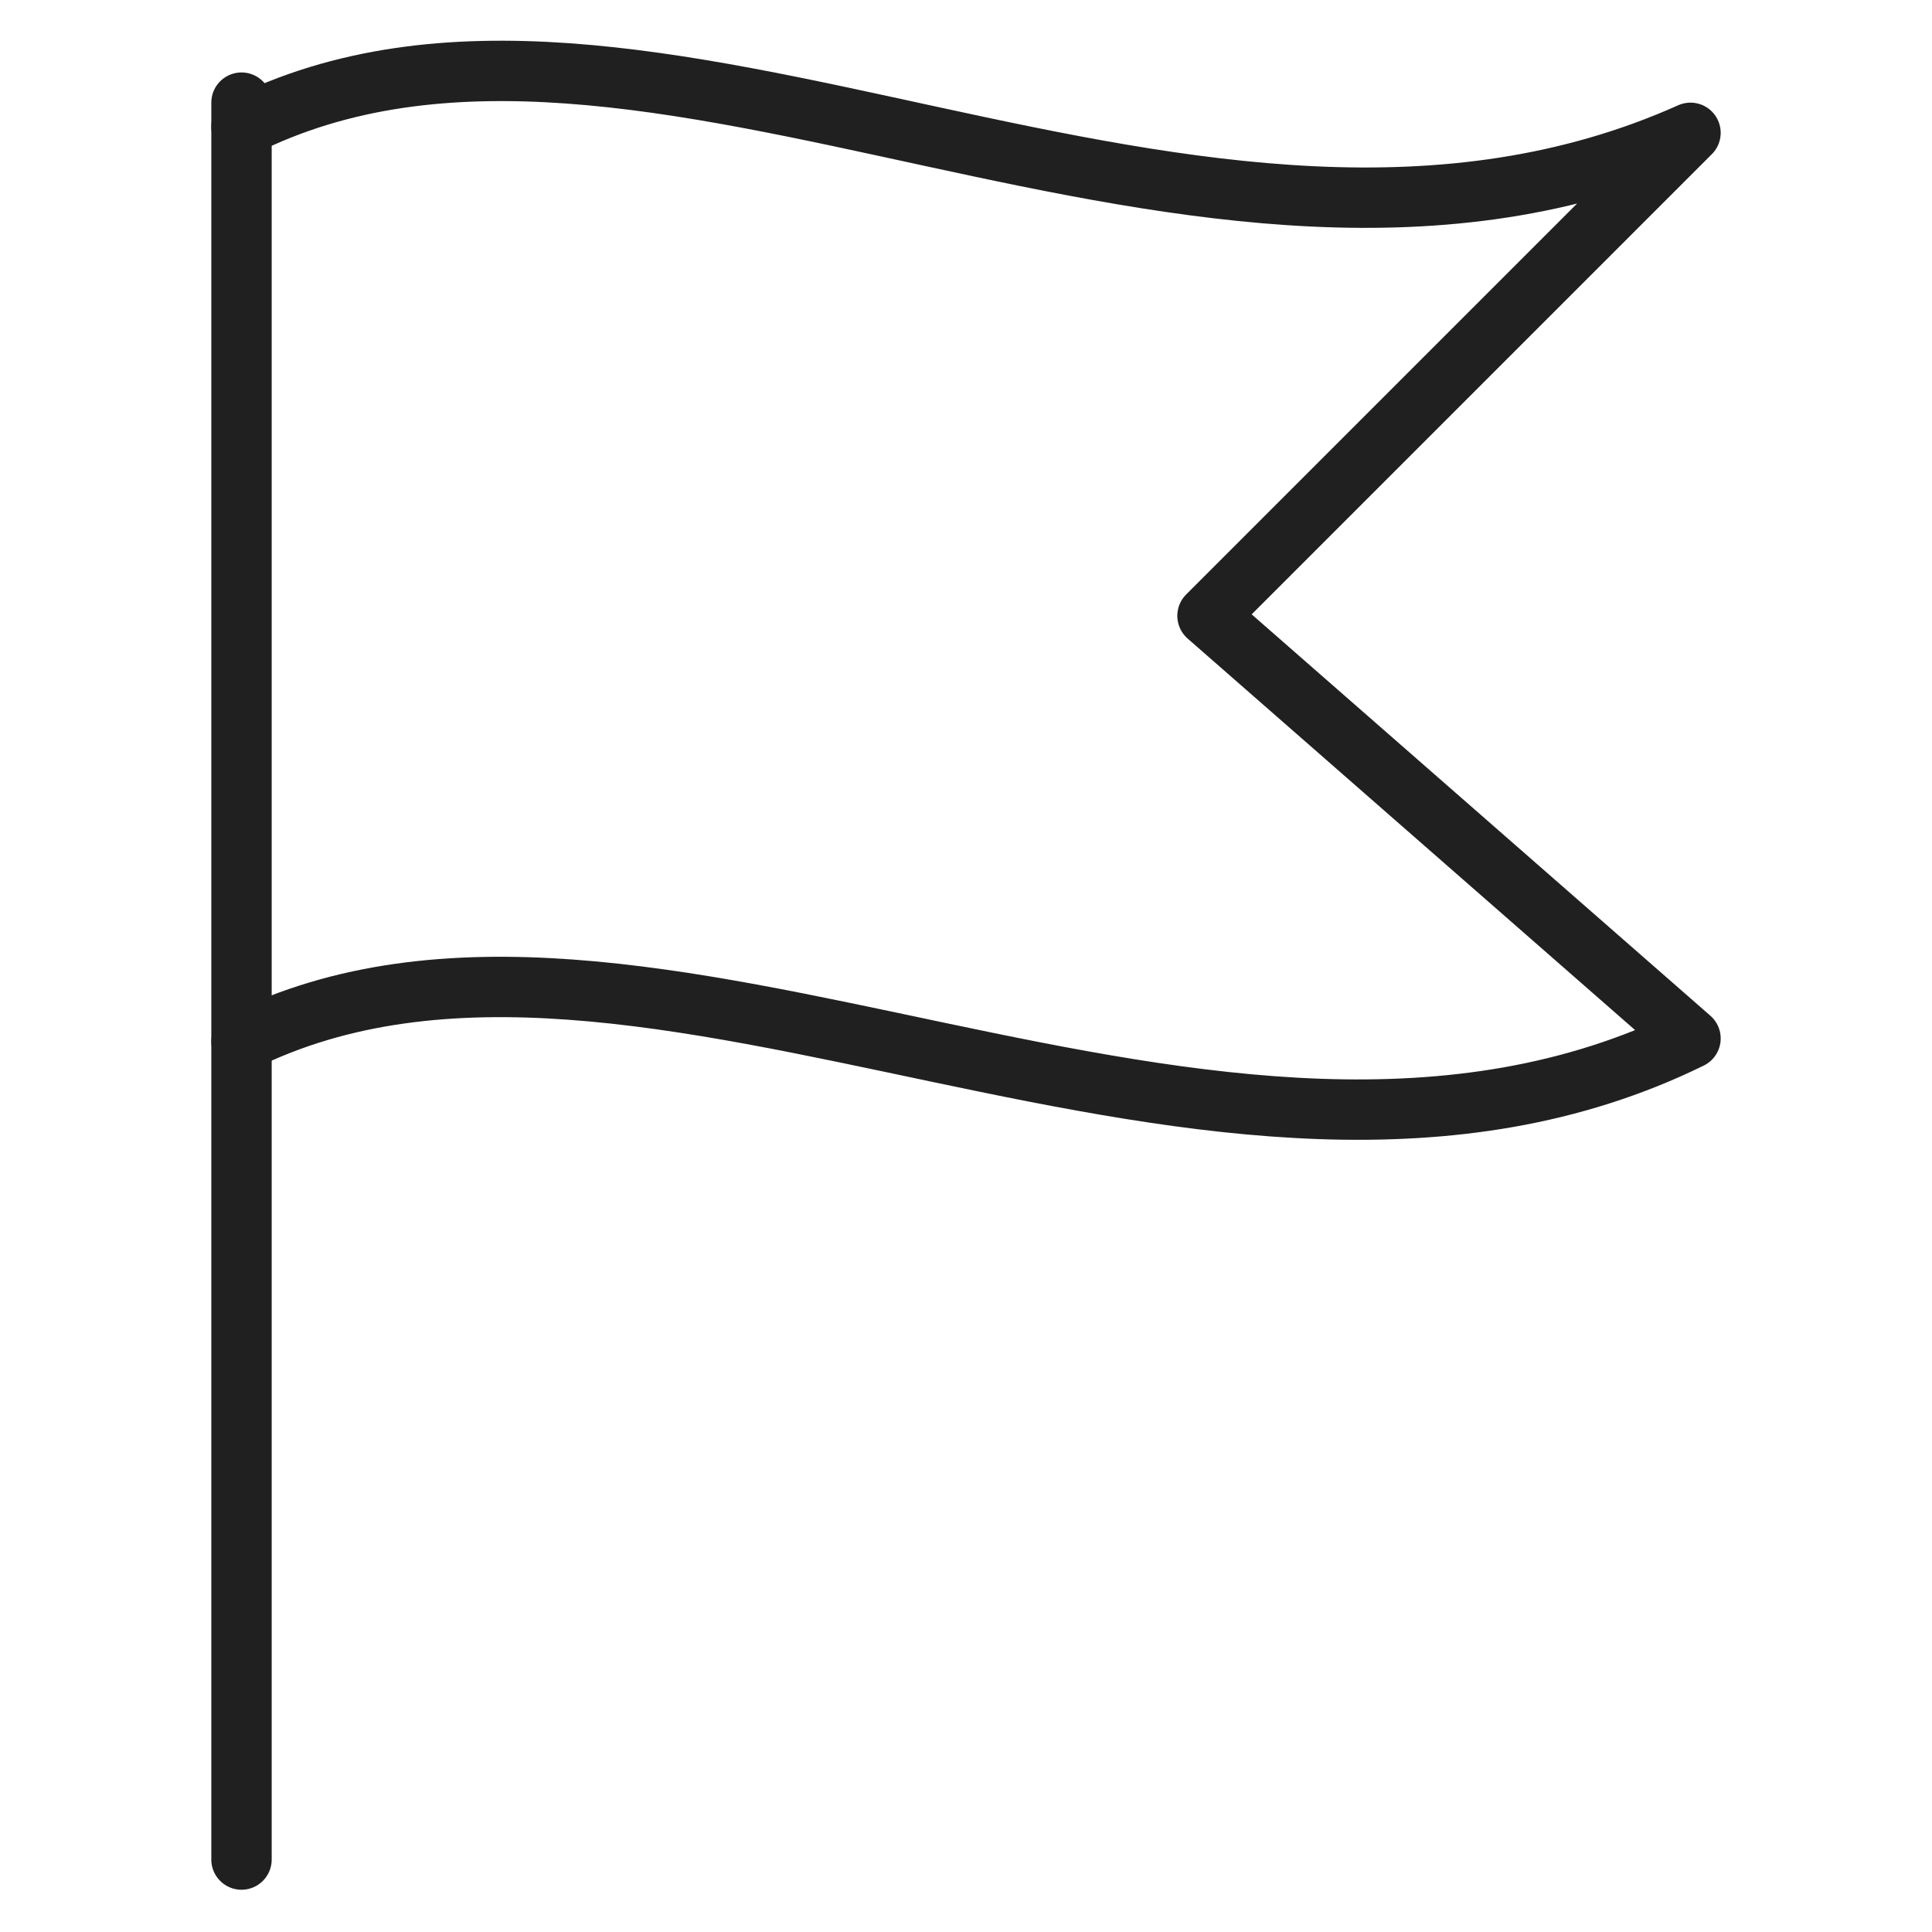
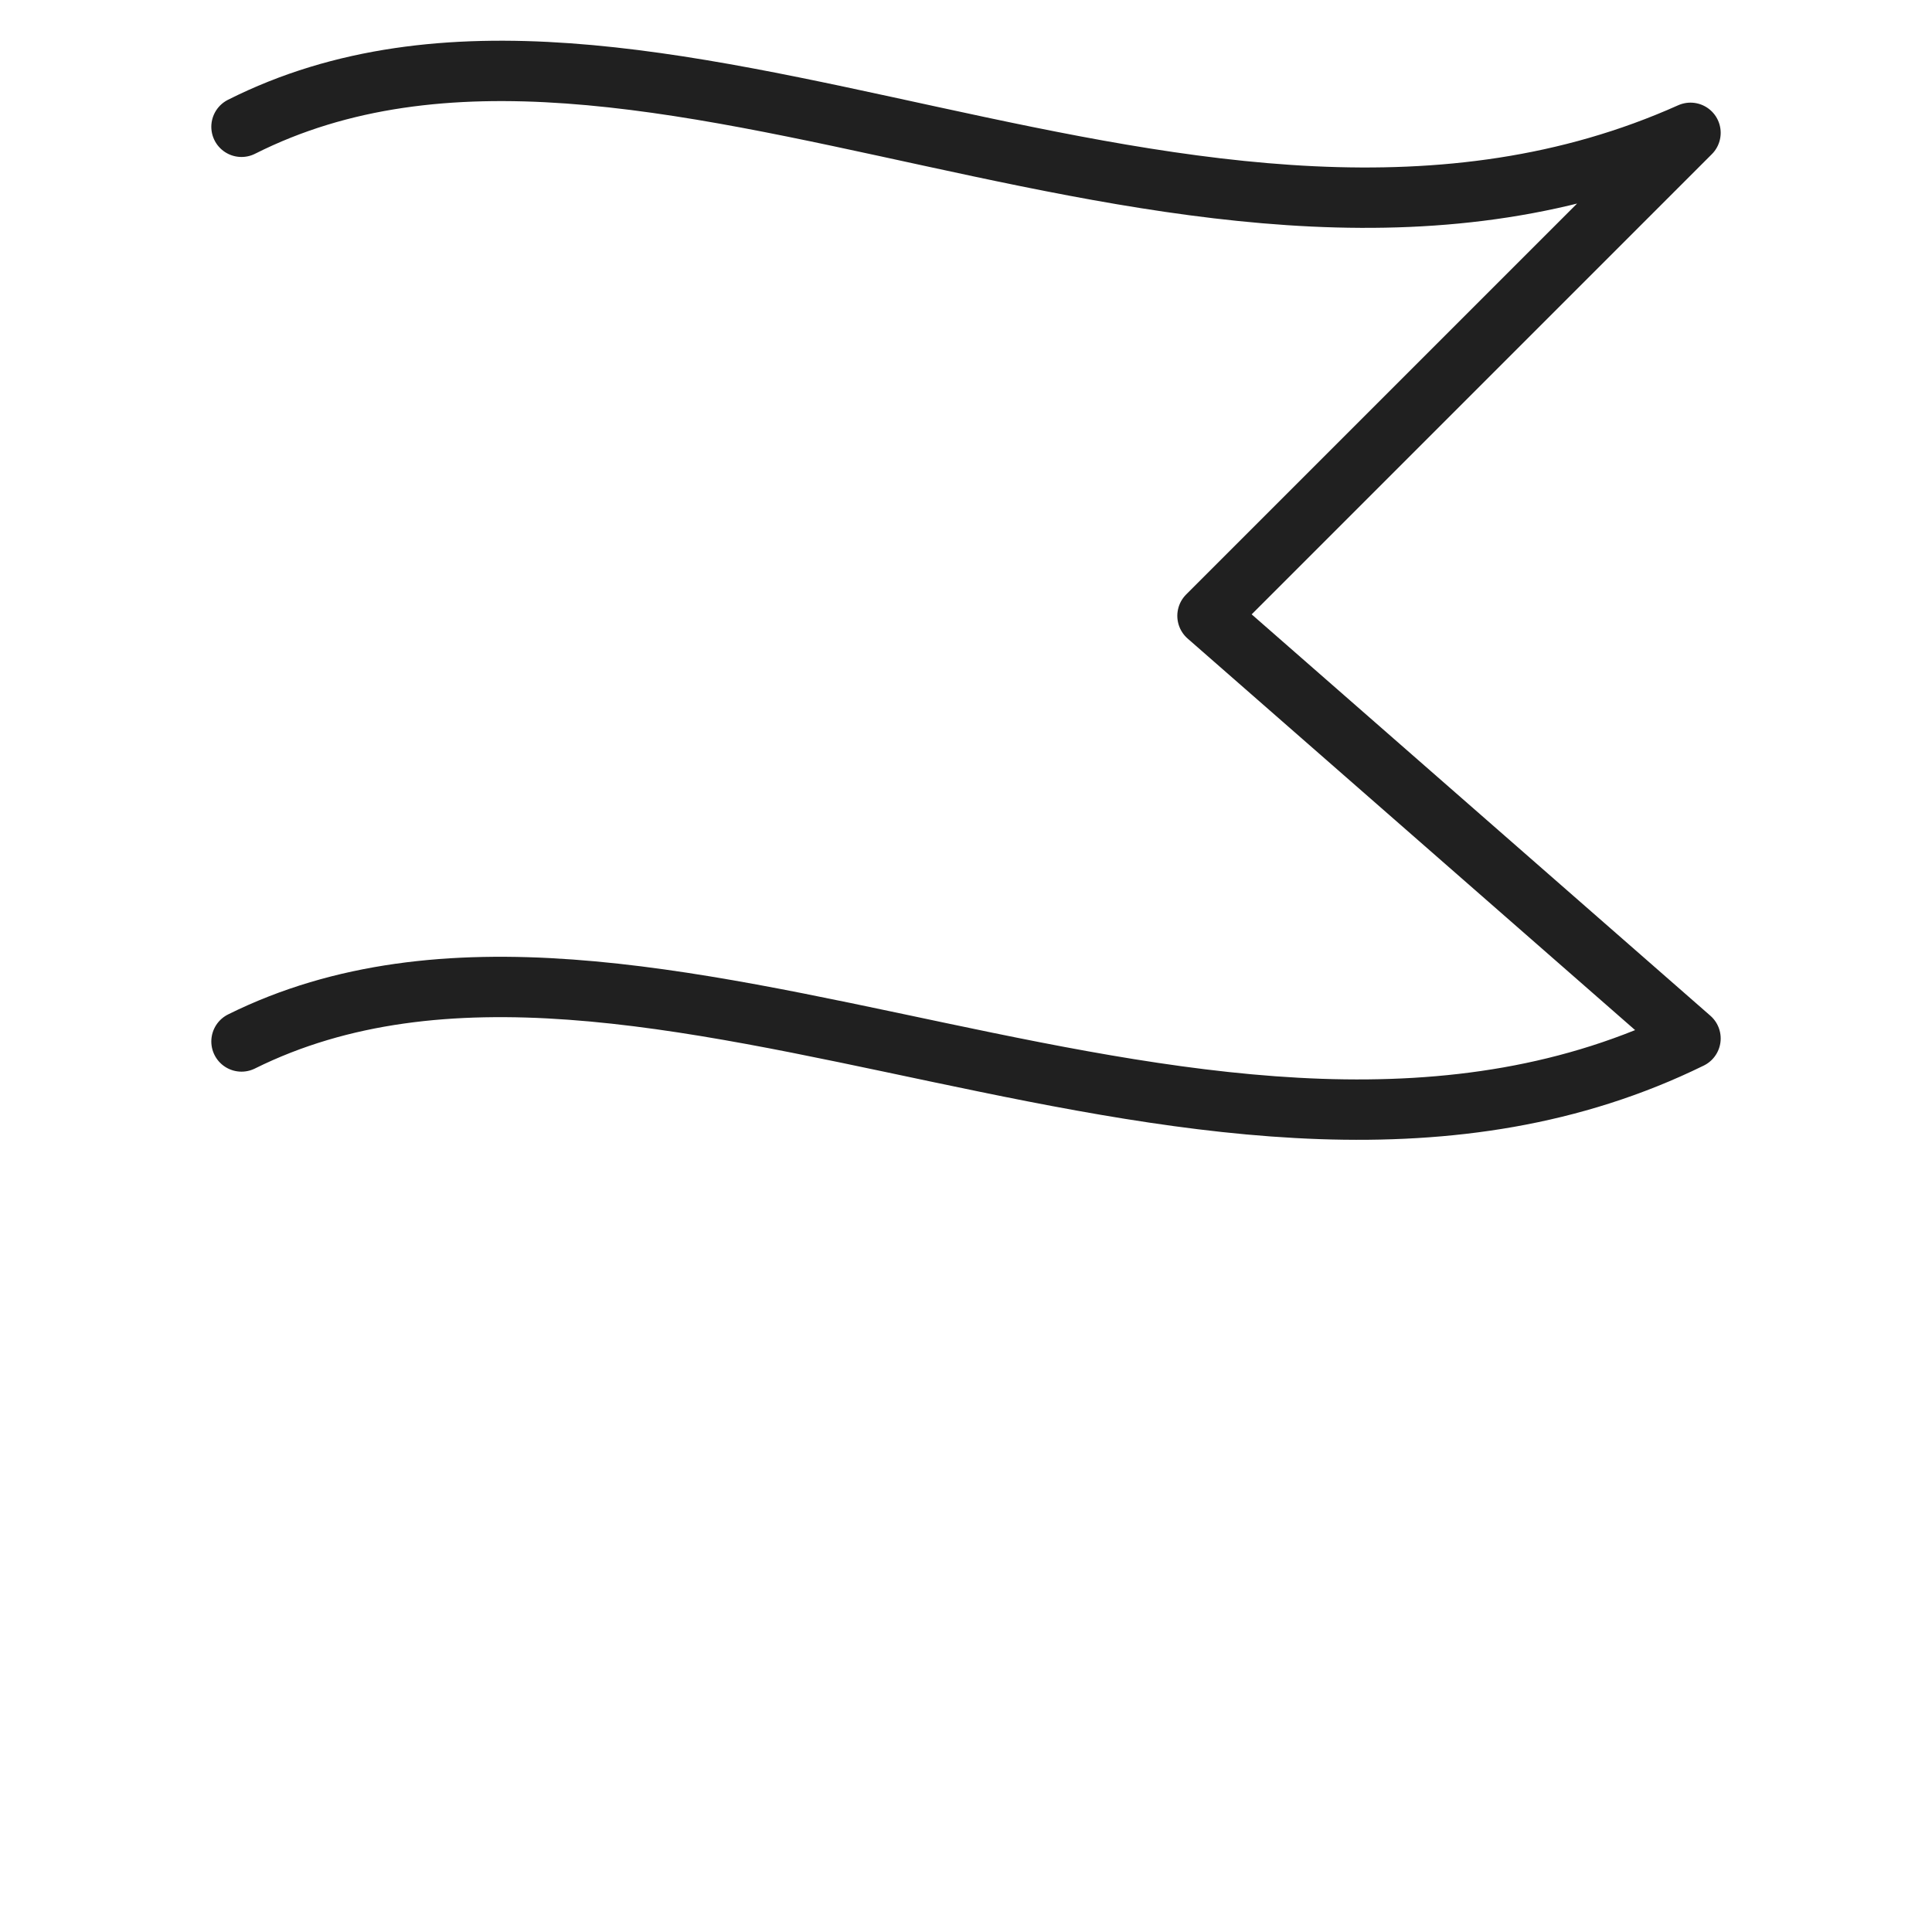
<svg xmlns="http://www.w3.org/2000/svg" stroke-linecap="round" stroke-linejoin="round" stroke-width="2" stroke-miterlimit="10" stroke="#202020" fill="none" viewBox="0 0 64 64">
  <path d="M8 4.2c13.3-6.7 31.7 7.5 48 .2l-16 16 16 14c-15.7 7.7-34.7-6.5-48 .1" />
-   <path d="M8 61.6V3.4" />
</svg>